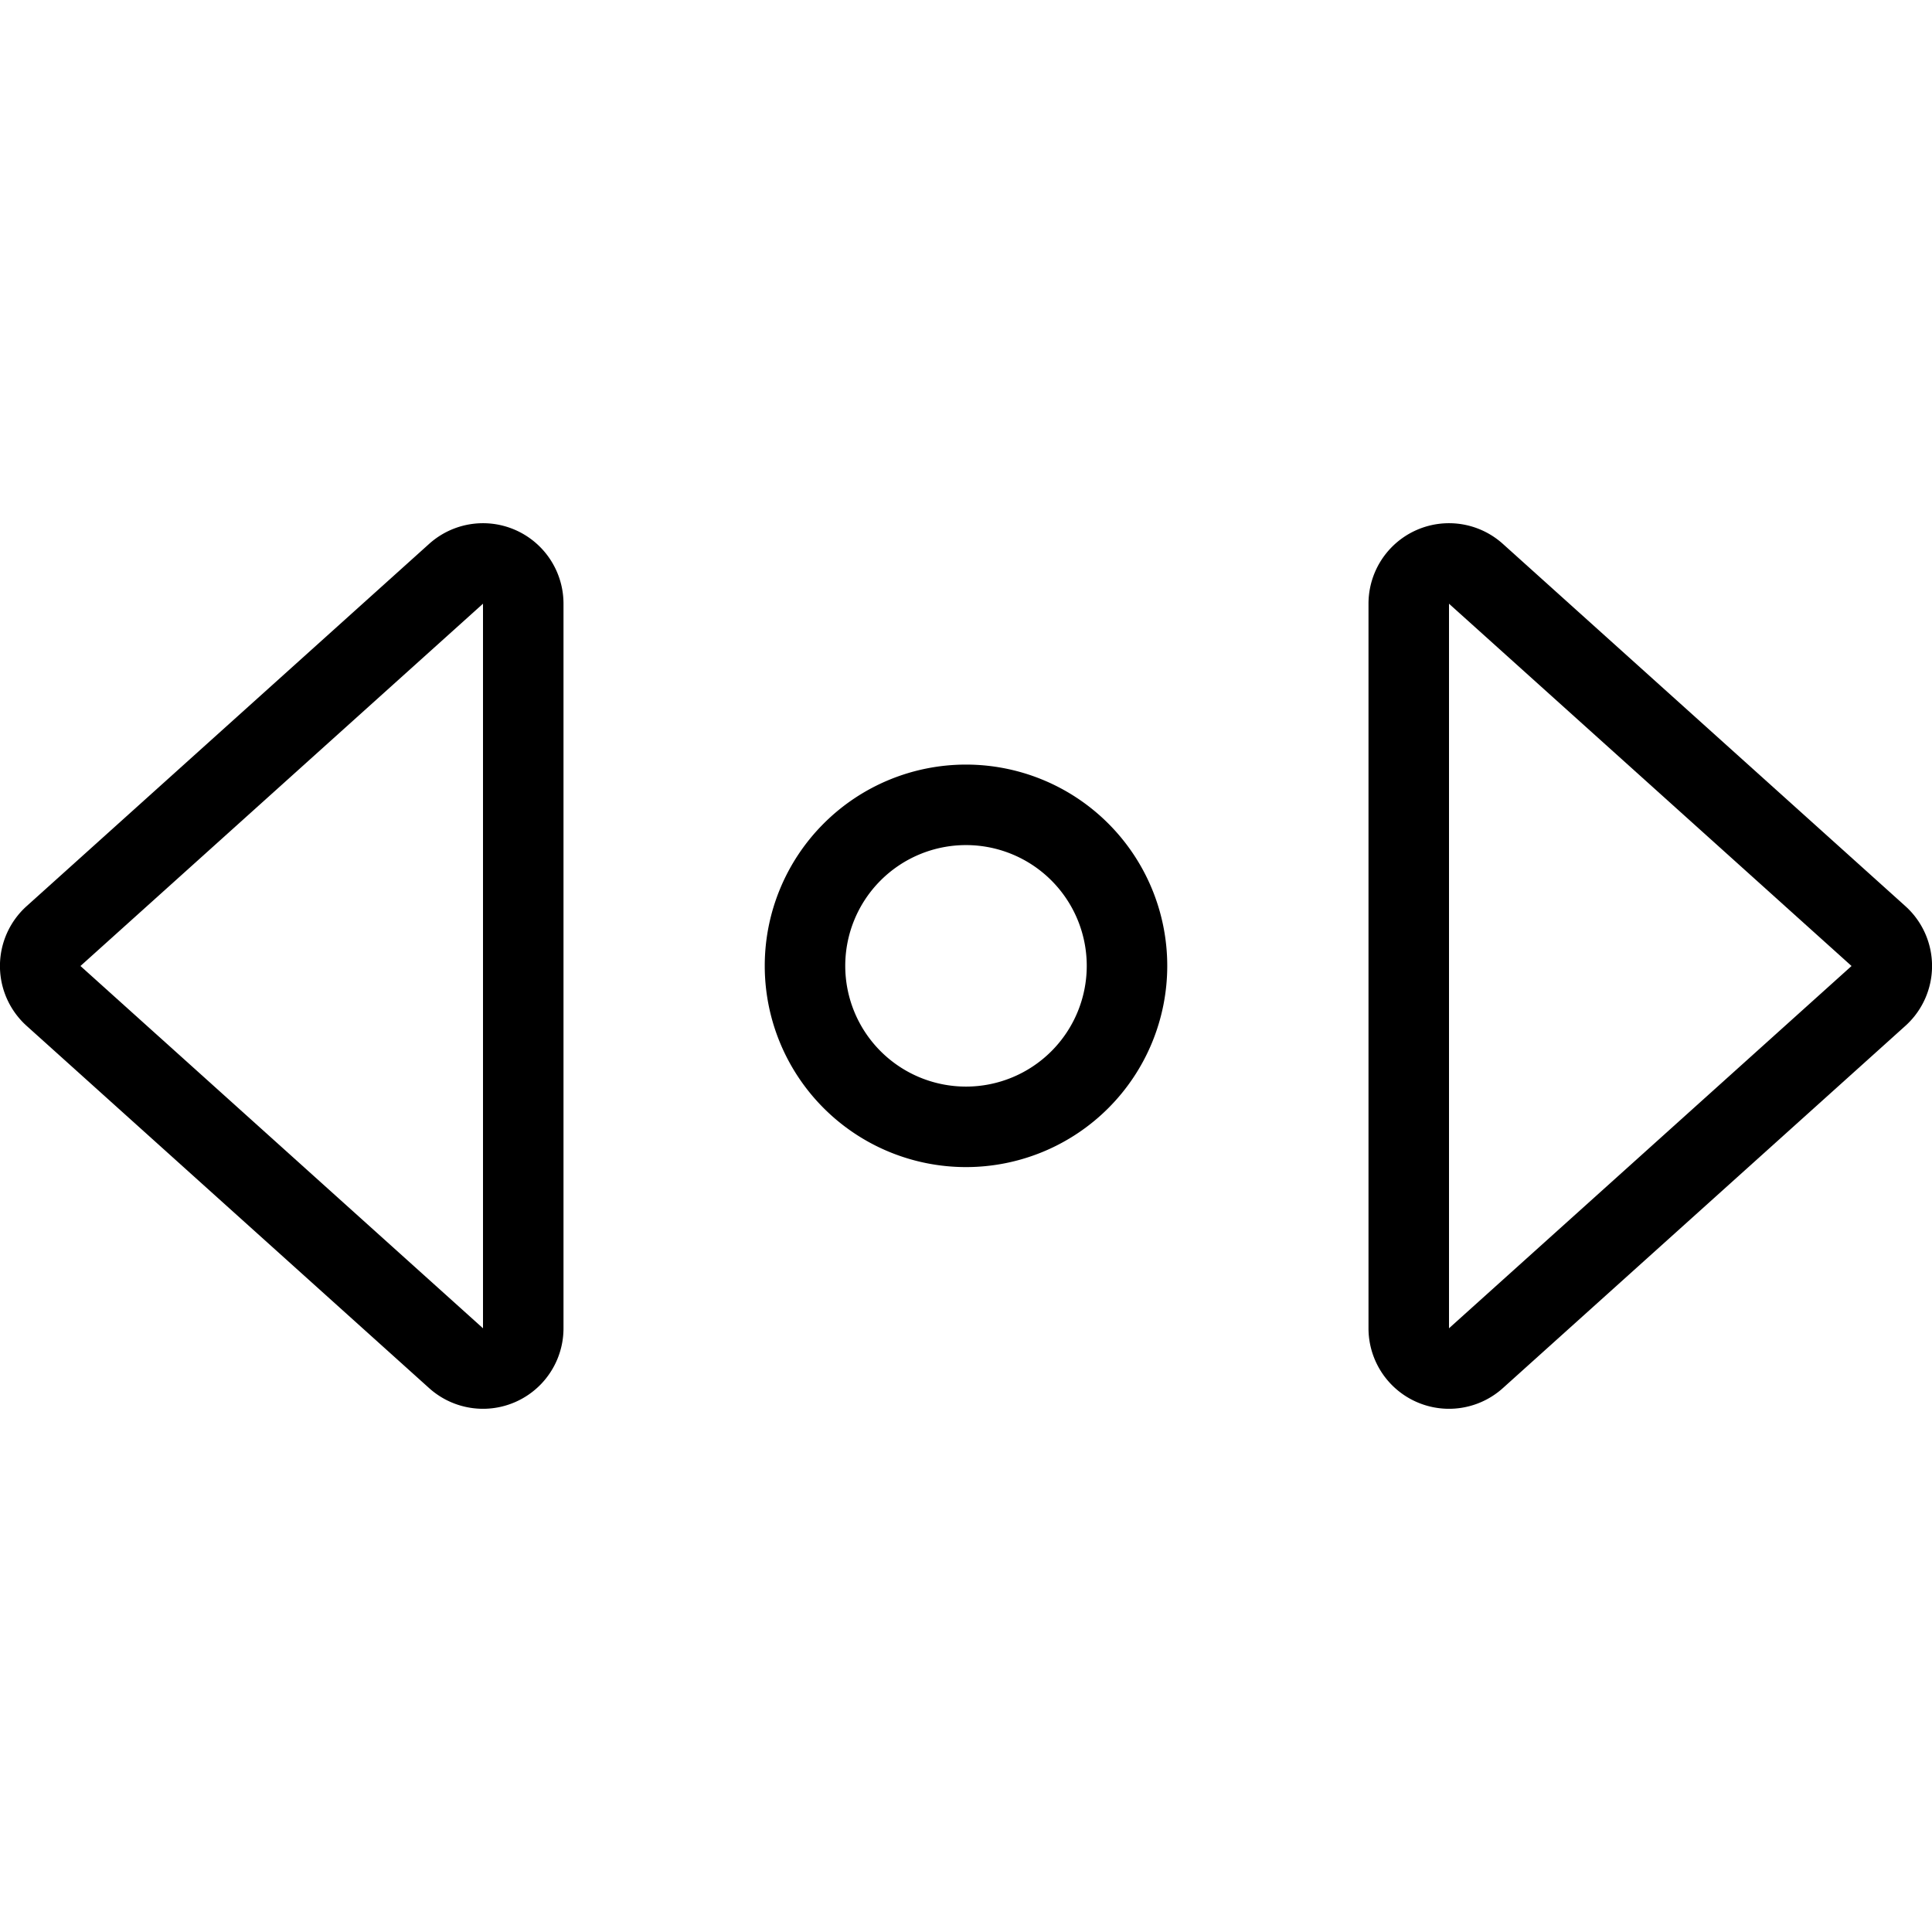
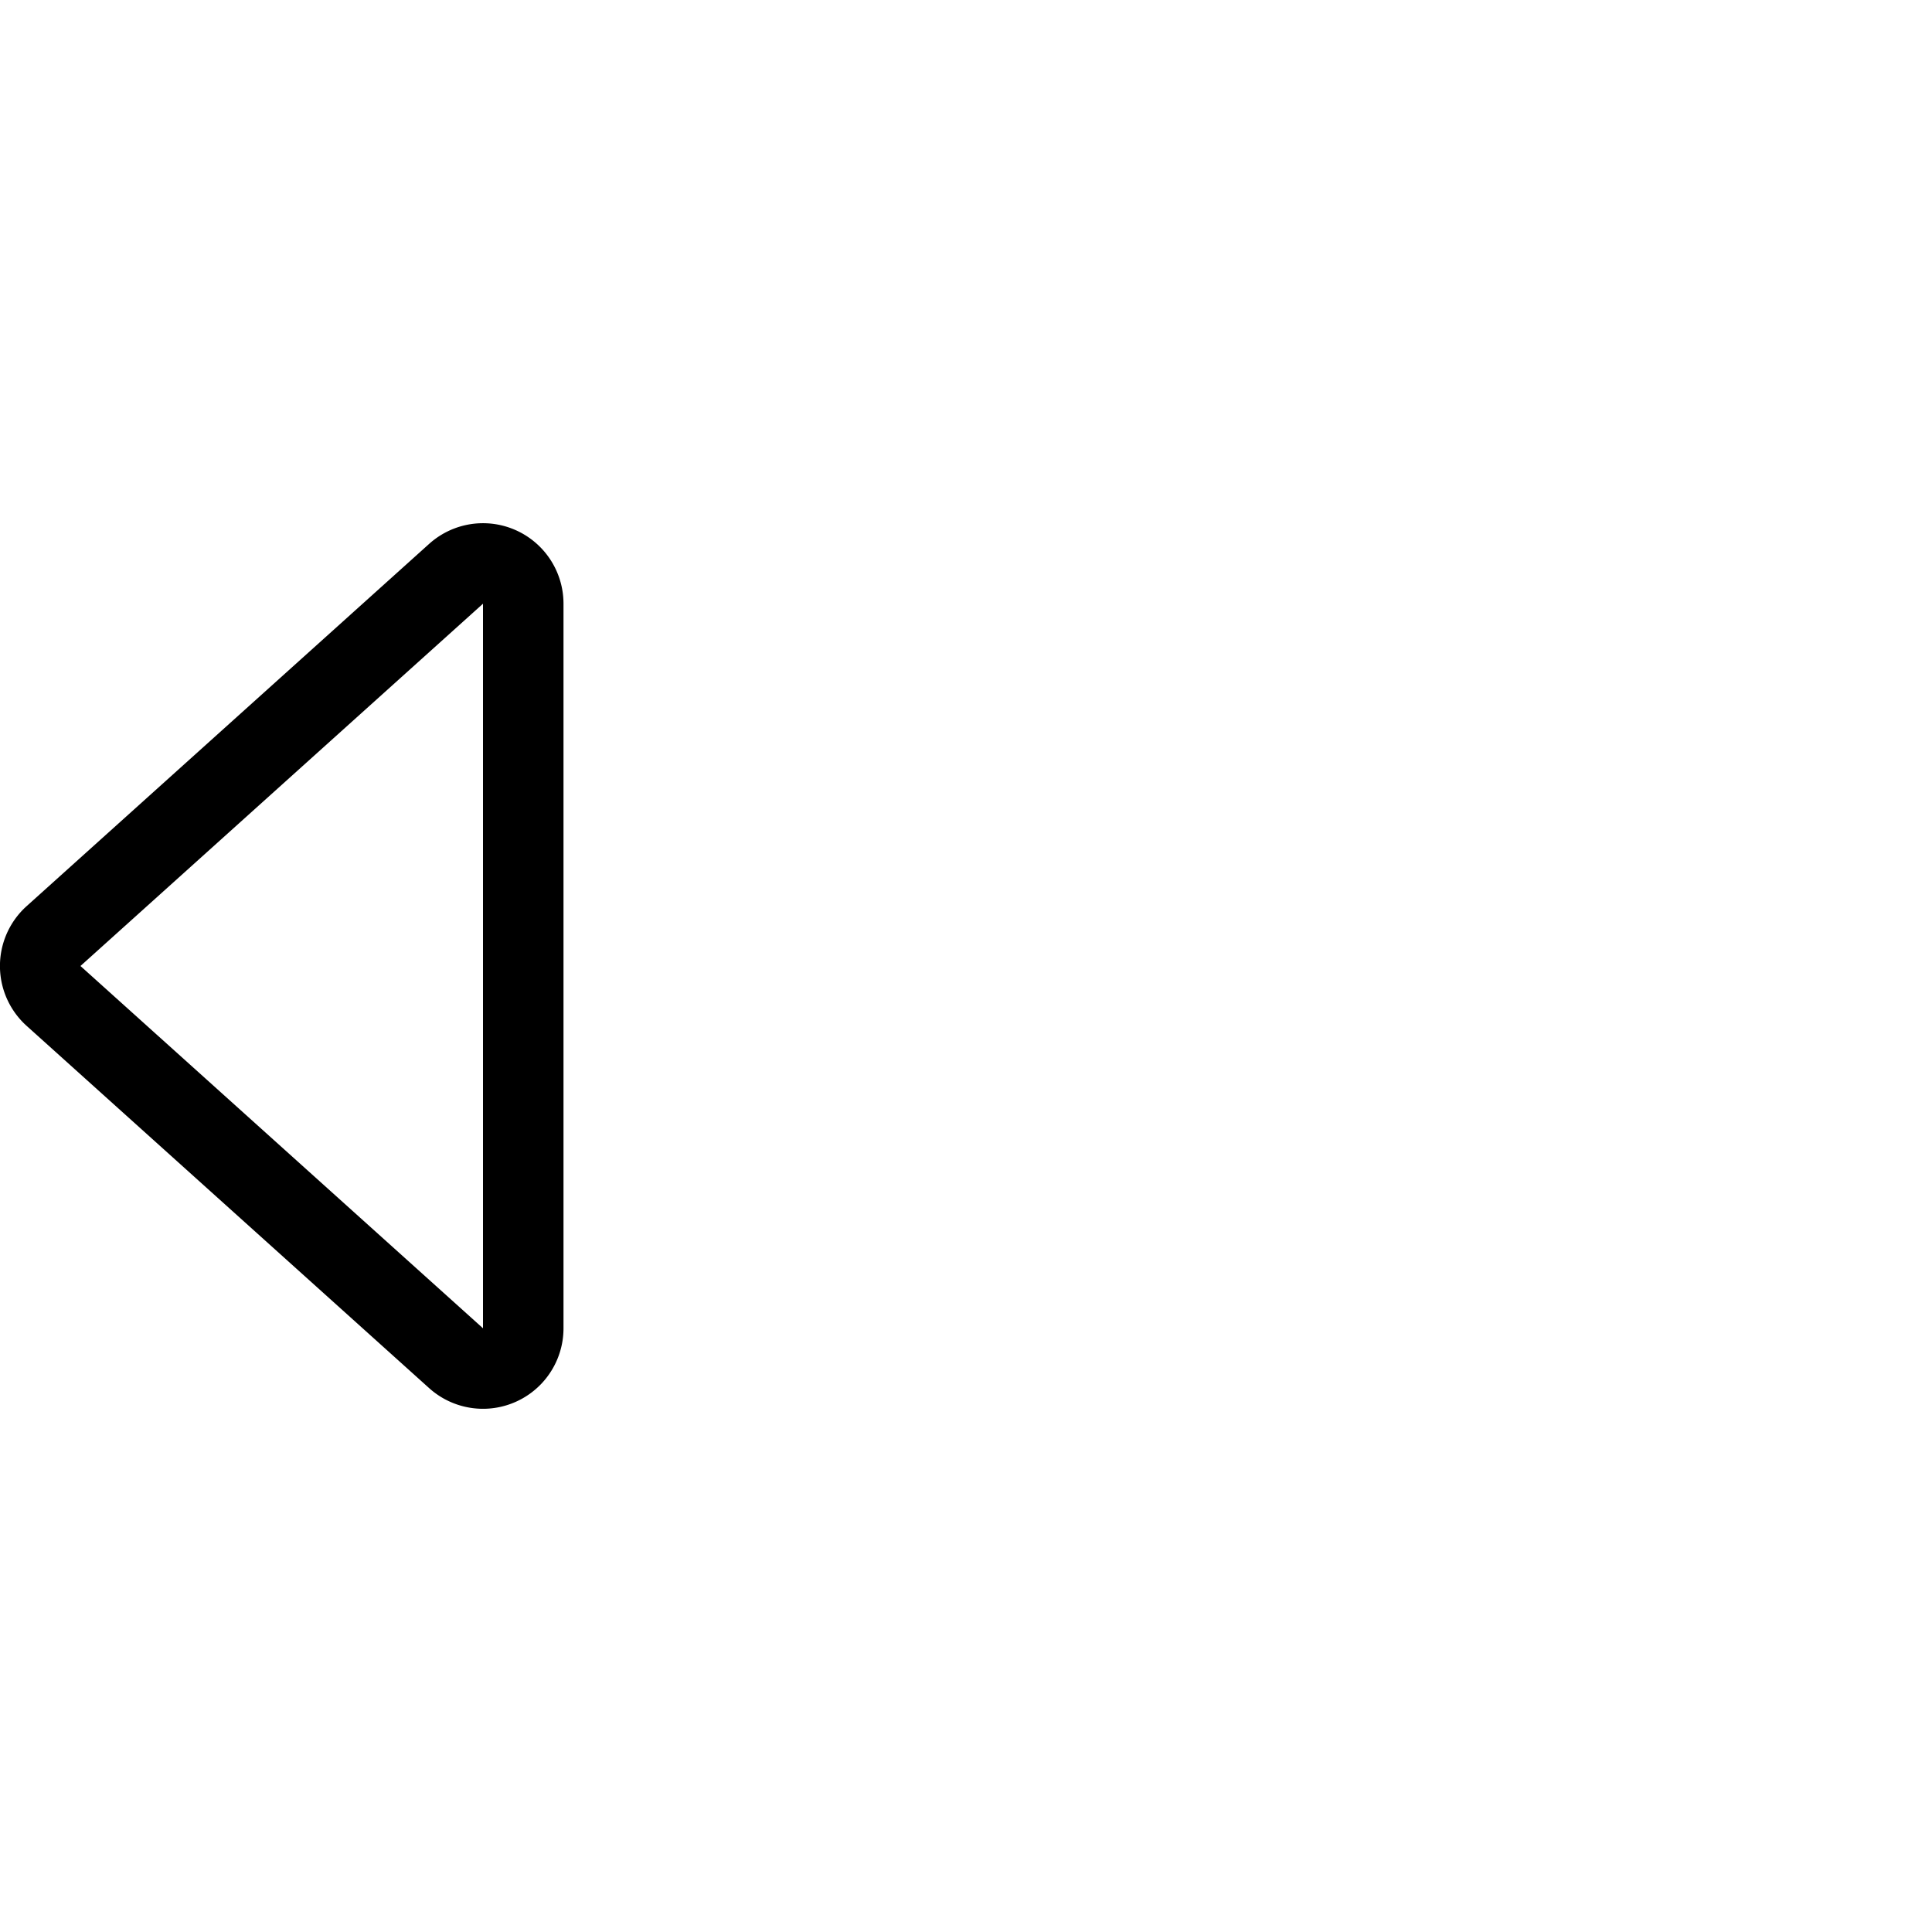
<svg xmlns="http://www.w3.org/2000/svg" viewBox="0 0 24 24">
  <g transform="matrix(1,0,0,1,0,0)">
-     <path d="M10.000 11.998 A2.000 2.000 0 1 0 14.000 11.998 A2.000 2.000 0 1 0 10.000 11.998 Z" fill="none" stroke="#000000" stroke-linecap="round" stroke-linejoin="round" />
-     <path d="M17.5,16.5a.5.5,0,0,0,.838.369l5-4.5a.5.5,0,0,0,0-.738l-5-4.5A.5.5,0,0,0,17.5,7.5Z" fill="none" stroke="#000000" stroke-linecap="round" stroke-linejoin="round" />
    <path d="M6.5,16.5a.5.5,0,0,1-.838.369l-5-4.5a.5.5,0,0,1,0-.738l5-4.5A.5.5,0,0,1,6.5,7.5Z" fill="none" stroke="#000000" stroke-linecap="round" stroke-linejoin="round" />
  </g>
</svg>